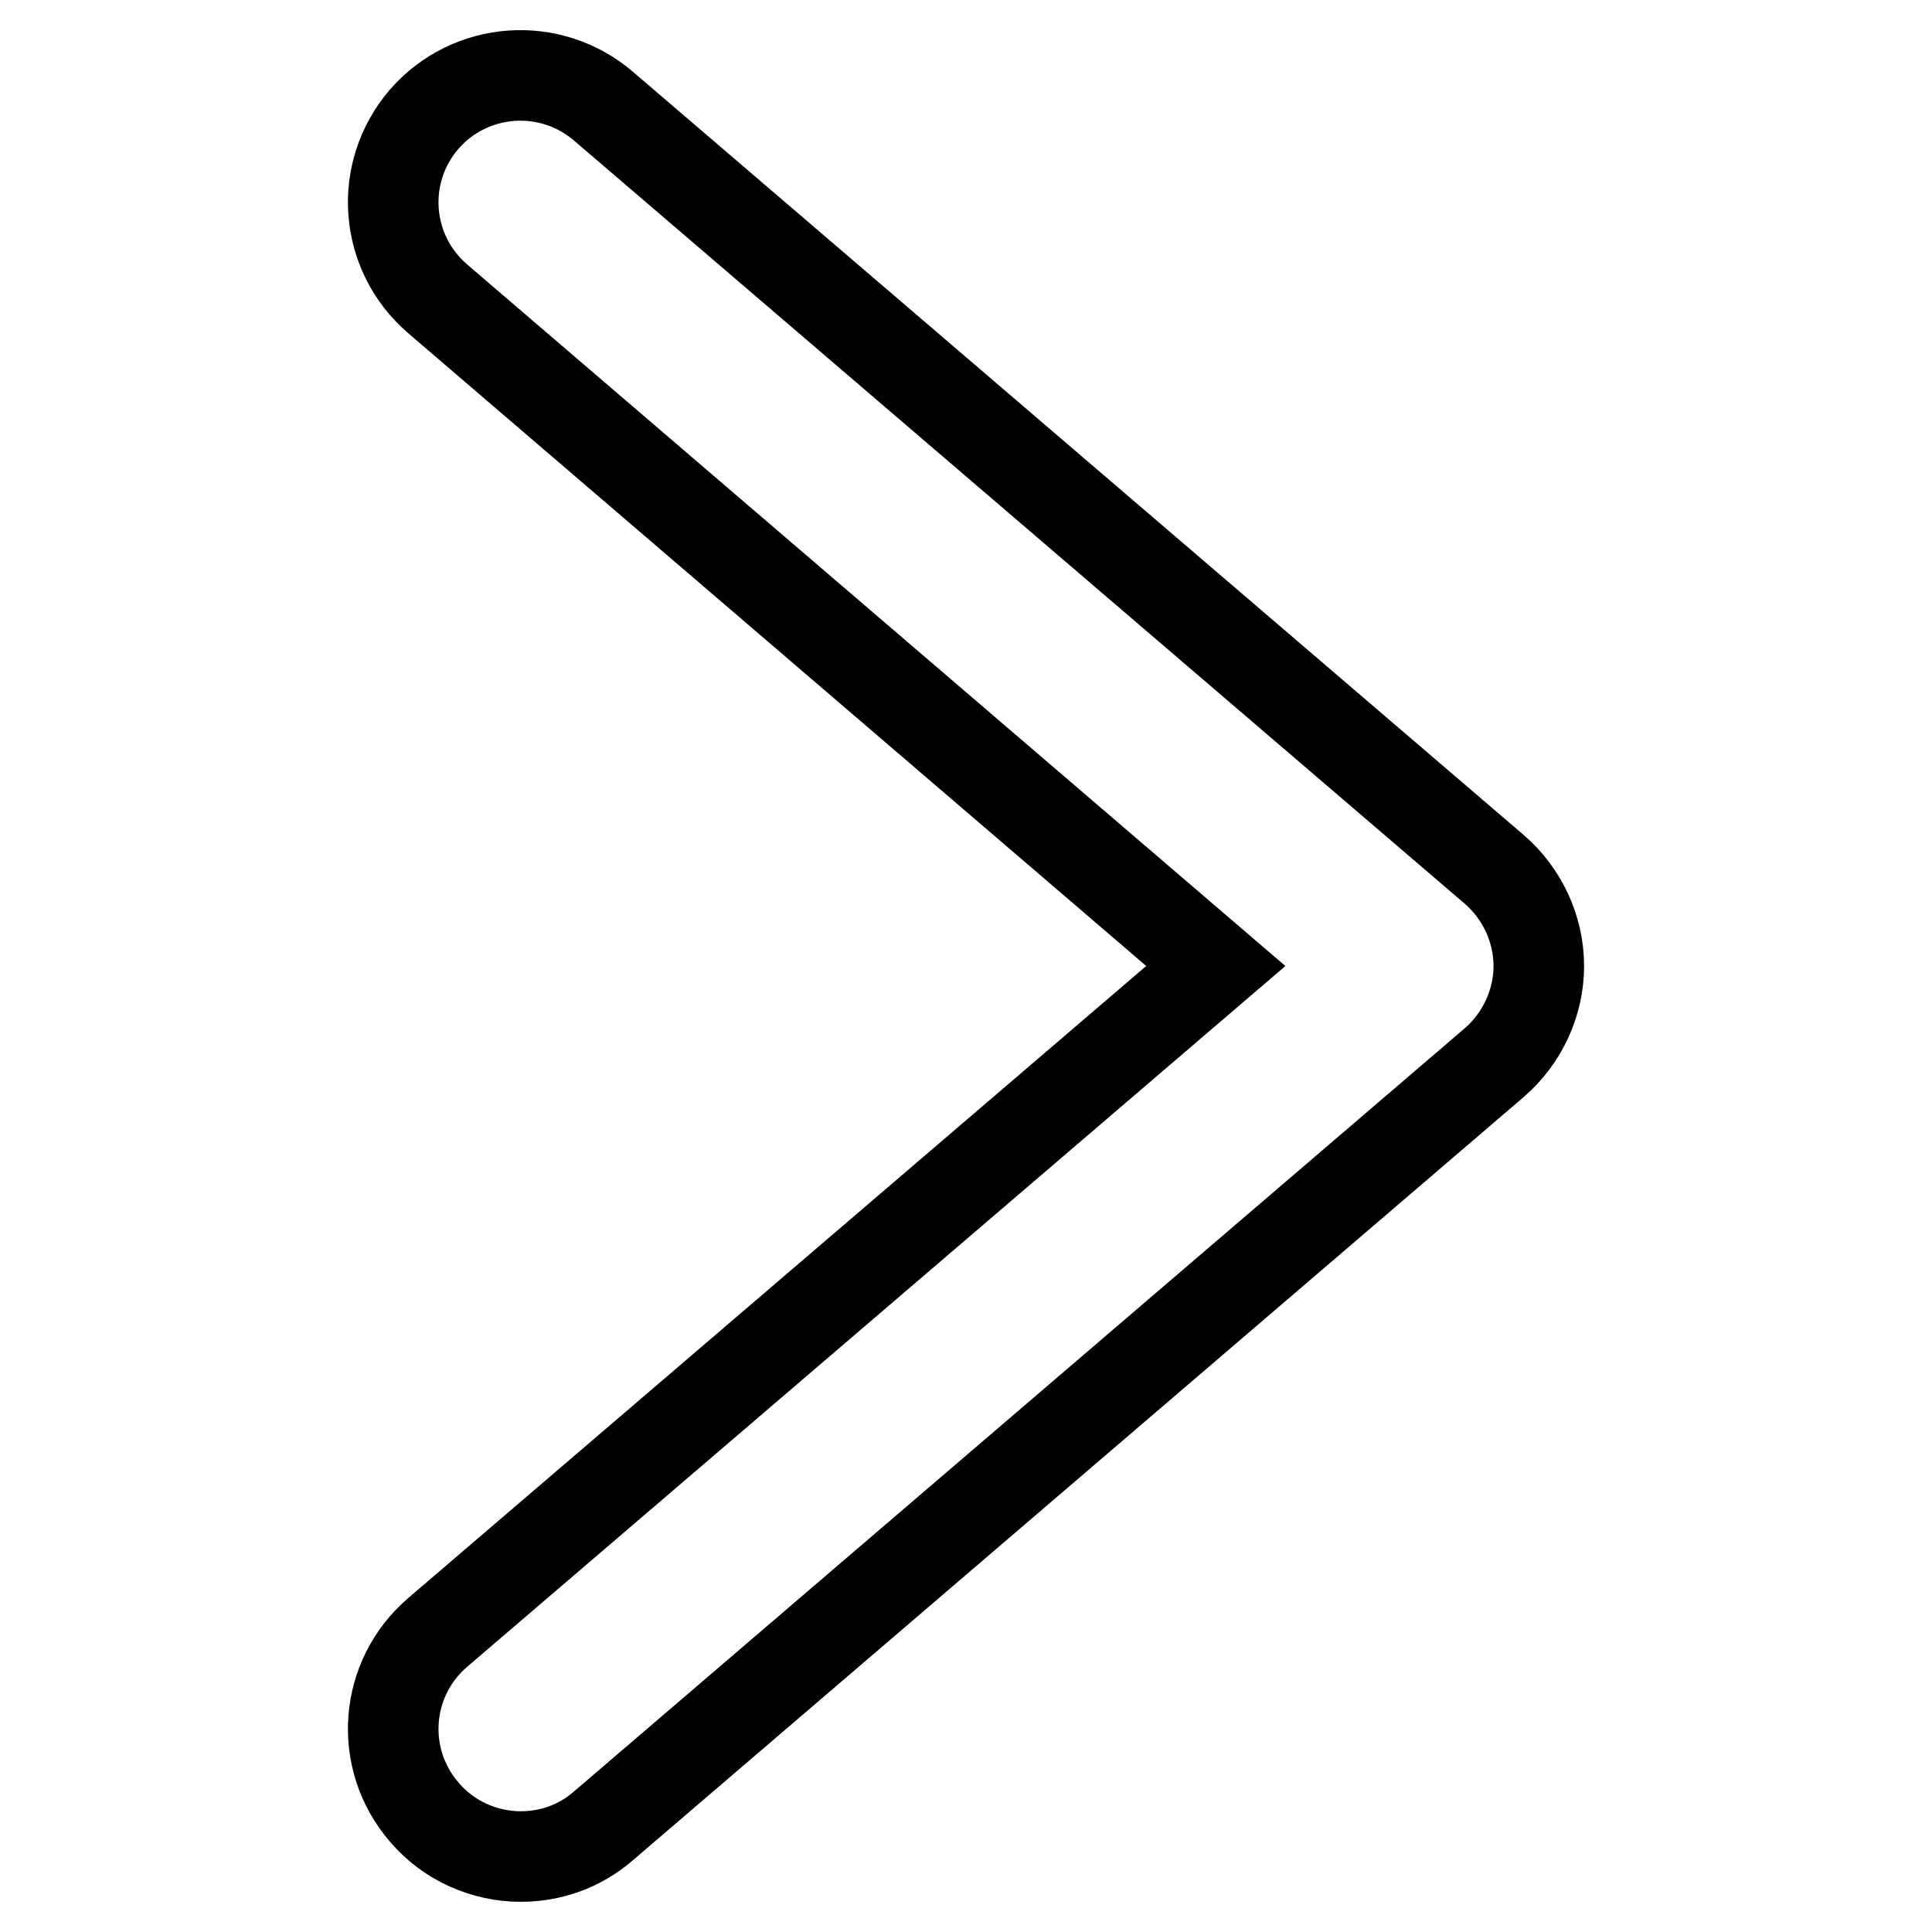
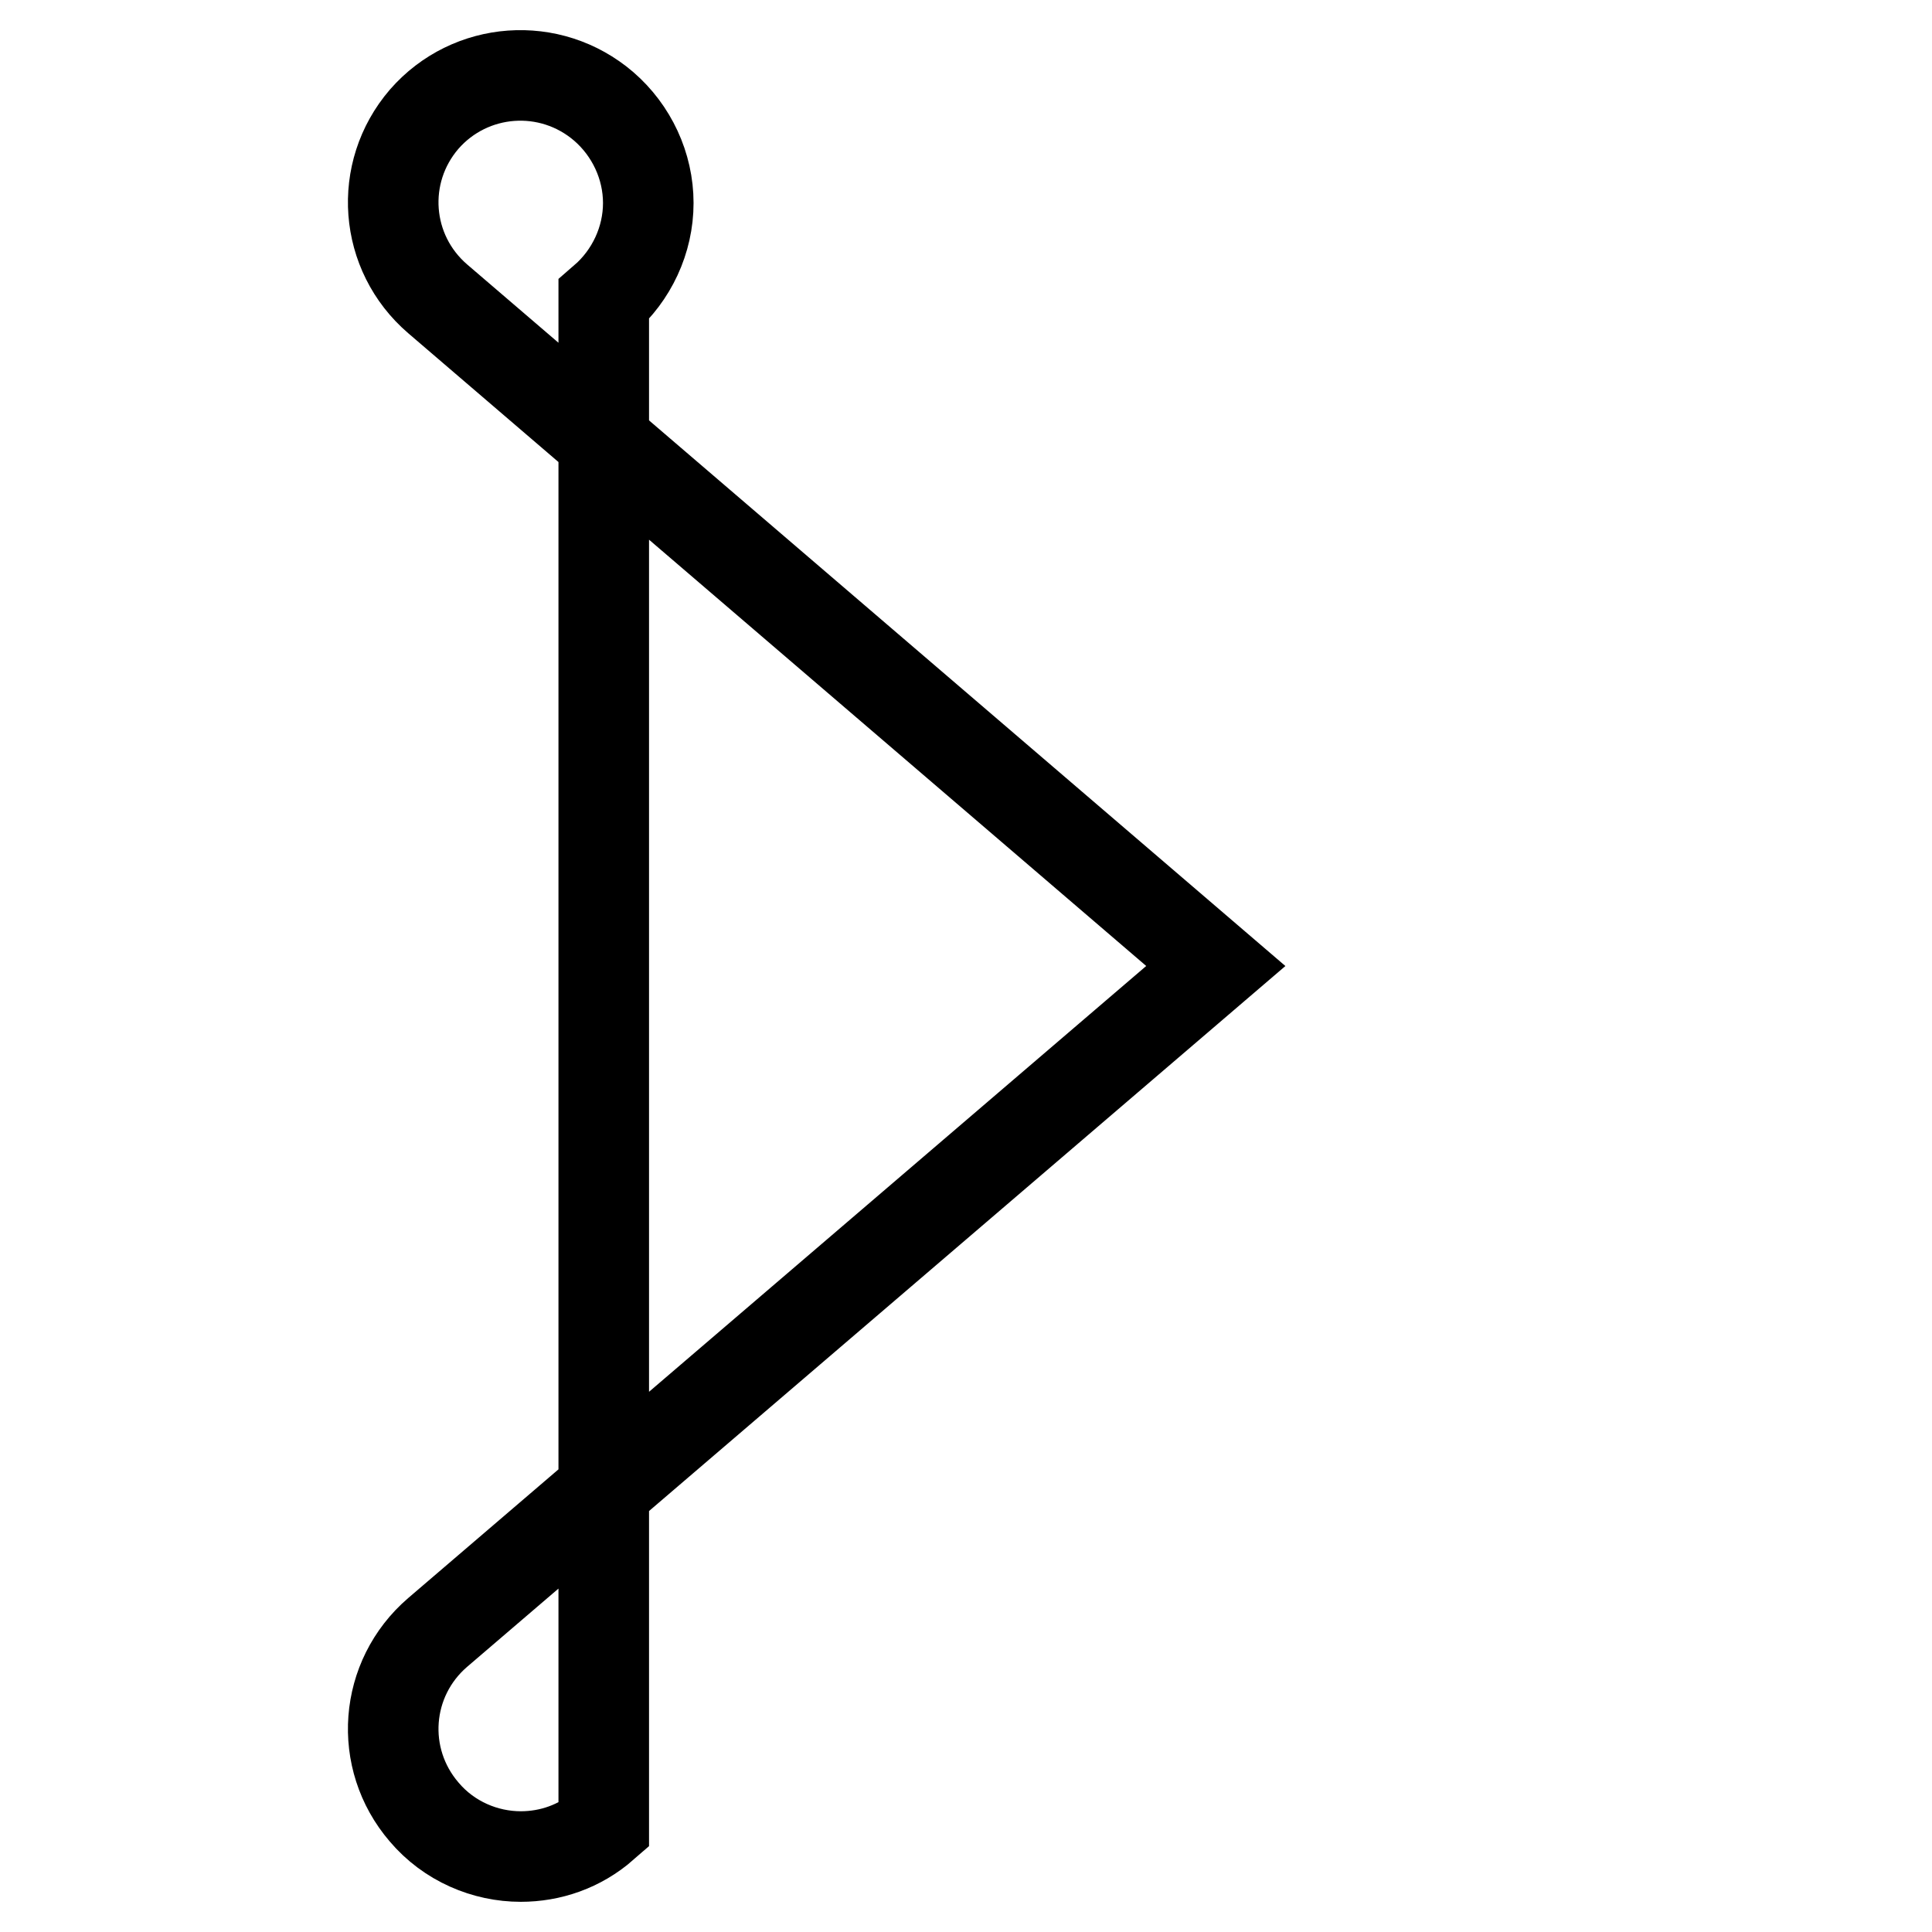
<svg xmlns="http://www.w3.org/2000/svg" version="1.1" x="0px" y="0px" viewBox="0 0 256 256" enable-background="new 0 0 256 256" xml:space="preserve">
  <g>
-     <path stroke-width="12" fill-opacity="0" stroke="#000000" d="M69,246c-4.7,0-9.5-2-12.8-5.9c-6.1-7.1-5.3-17.7,1.8-23.8L161.1,128L58,39.6c-7.1-6.1-7.9-16.7-1.8-23.8 C62.3,8.8,72.9,8,80,14.1l118,101.1c3.7,3.2,5.9,7.9,5.9,12.8s-2.2,9.6-5.9,12.8L80,241.9C76.8,244.7,72.9,246,69,246z" />
+     <path stroke-width="12" fill-opacity="0" stroke="#000000" d="M69,246c-4.7,0-9.5-2-12.8-5.9c-6.1-7.1-5.3-17.7,1.8-23.8L161.1,128L58,39.6c-7.1-6.1-7.9-16.7-1.8-23.8 C62.3,8.8,72.9,8,80,14.1c3.7,3.2,5.9,7.9,5.9,12.8s-2.2,9.6-5.9,12.8L80,241.9C76.8,244.7,72.9,246,69,246z" />
  </g>
</svg>